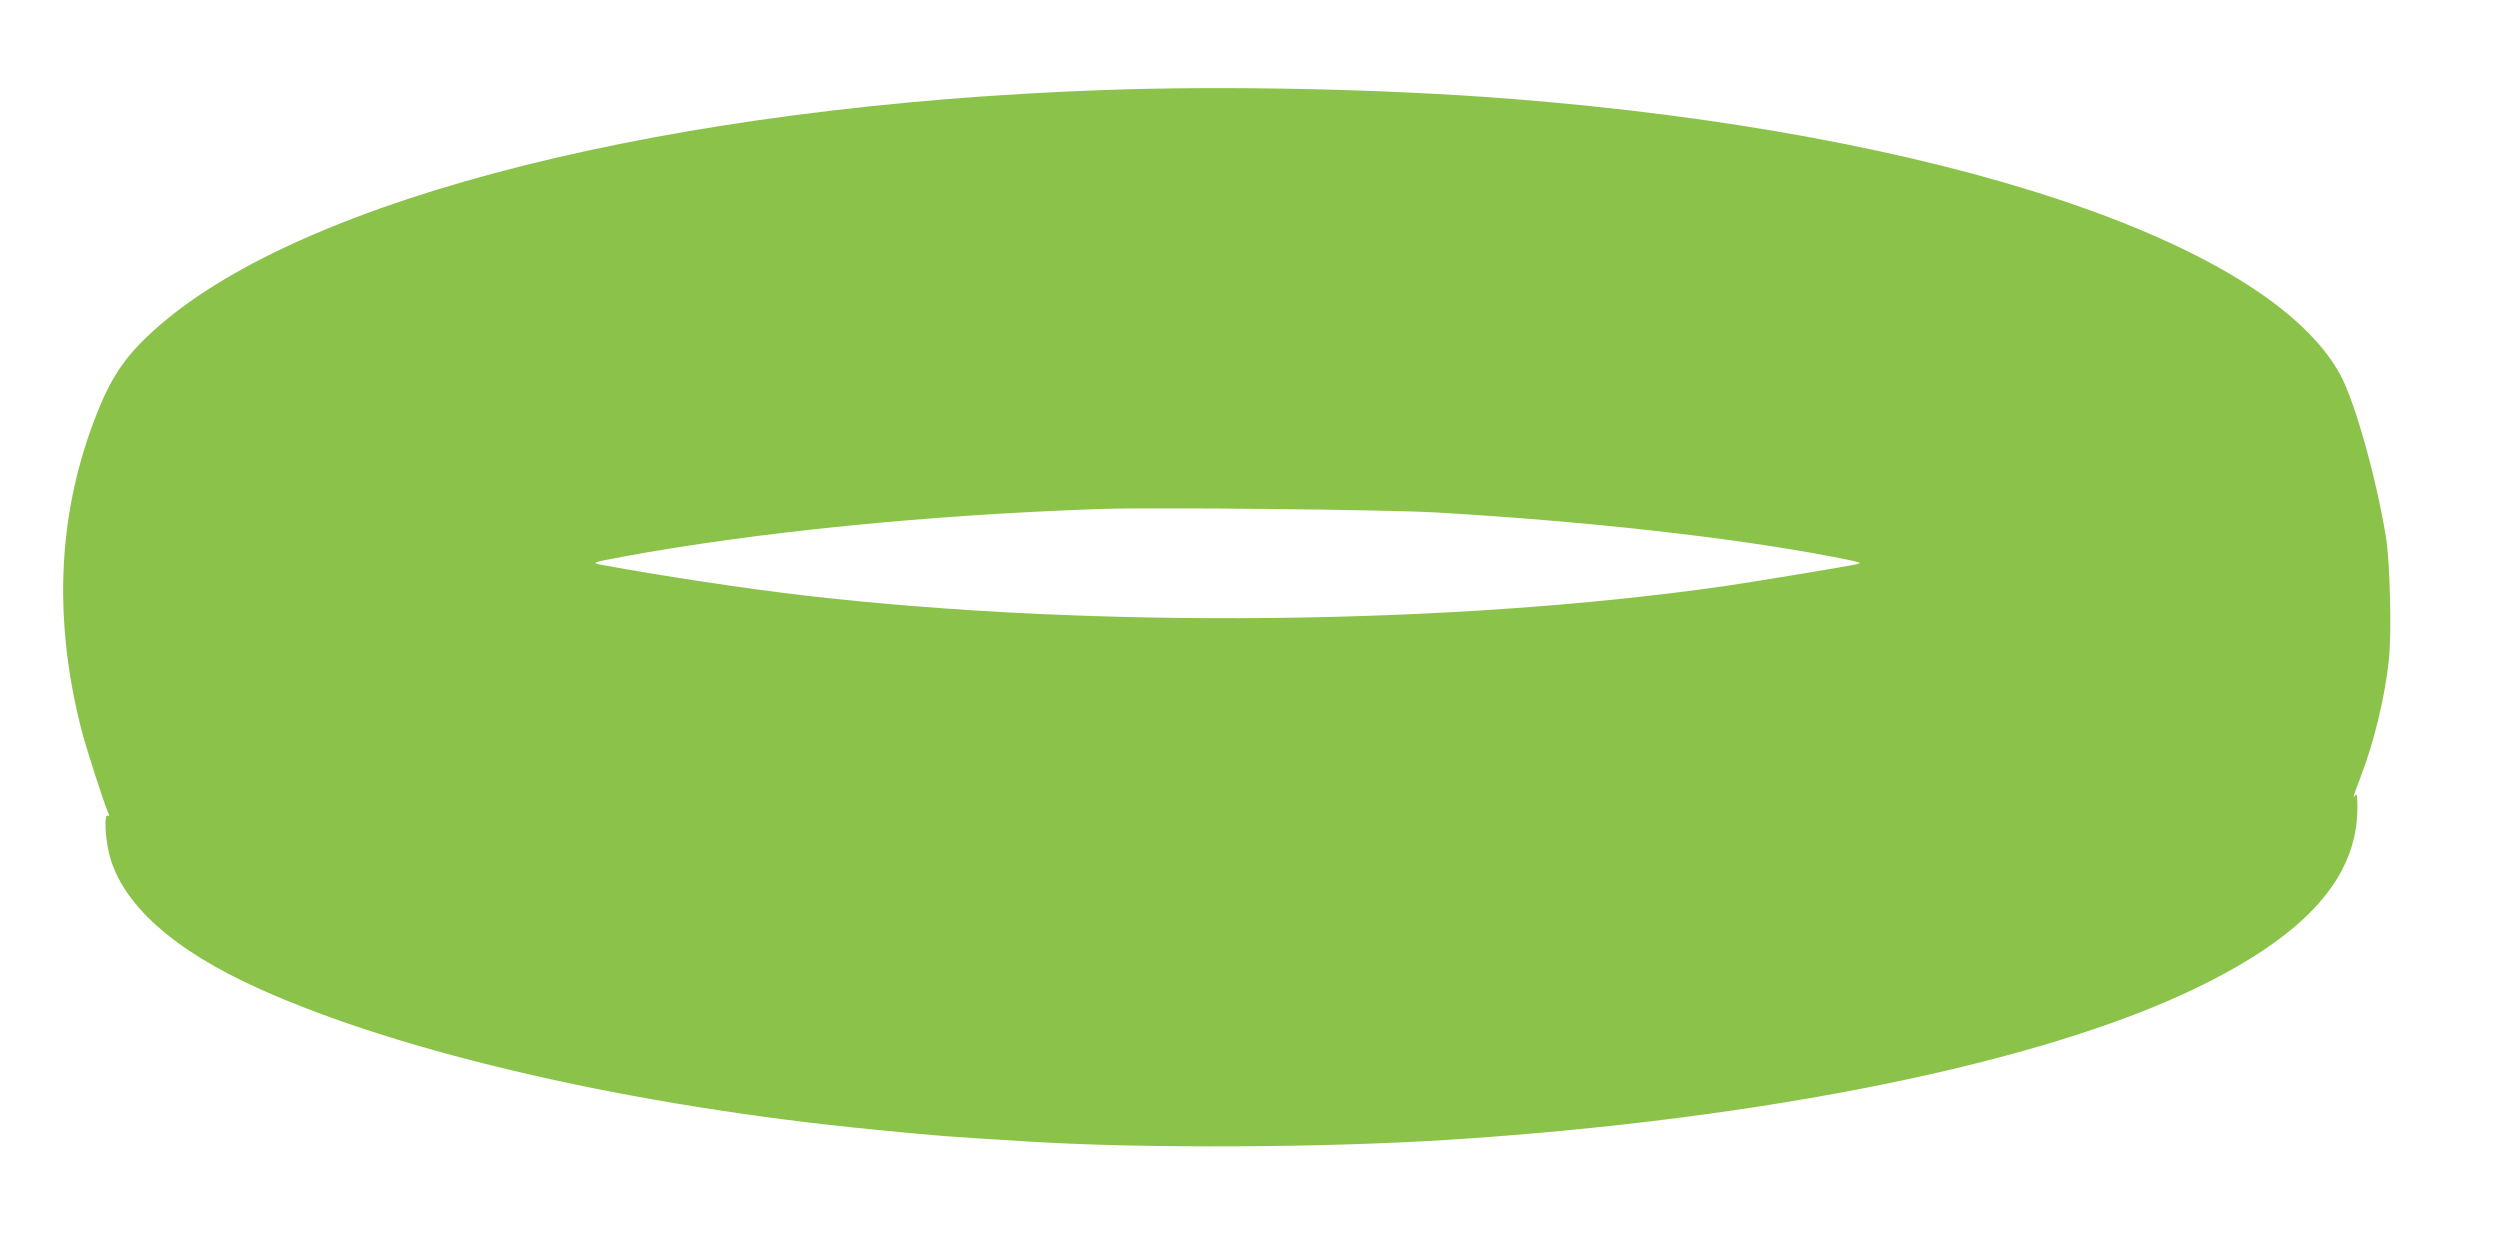
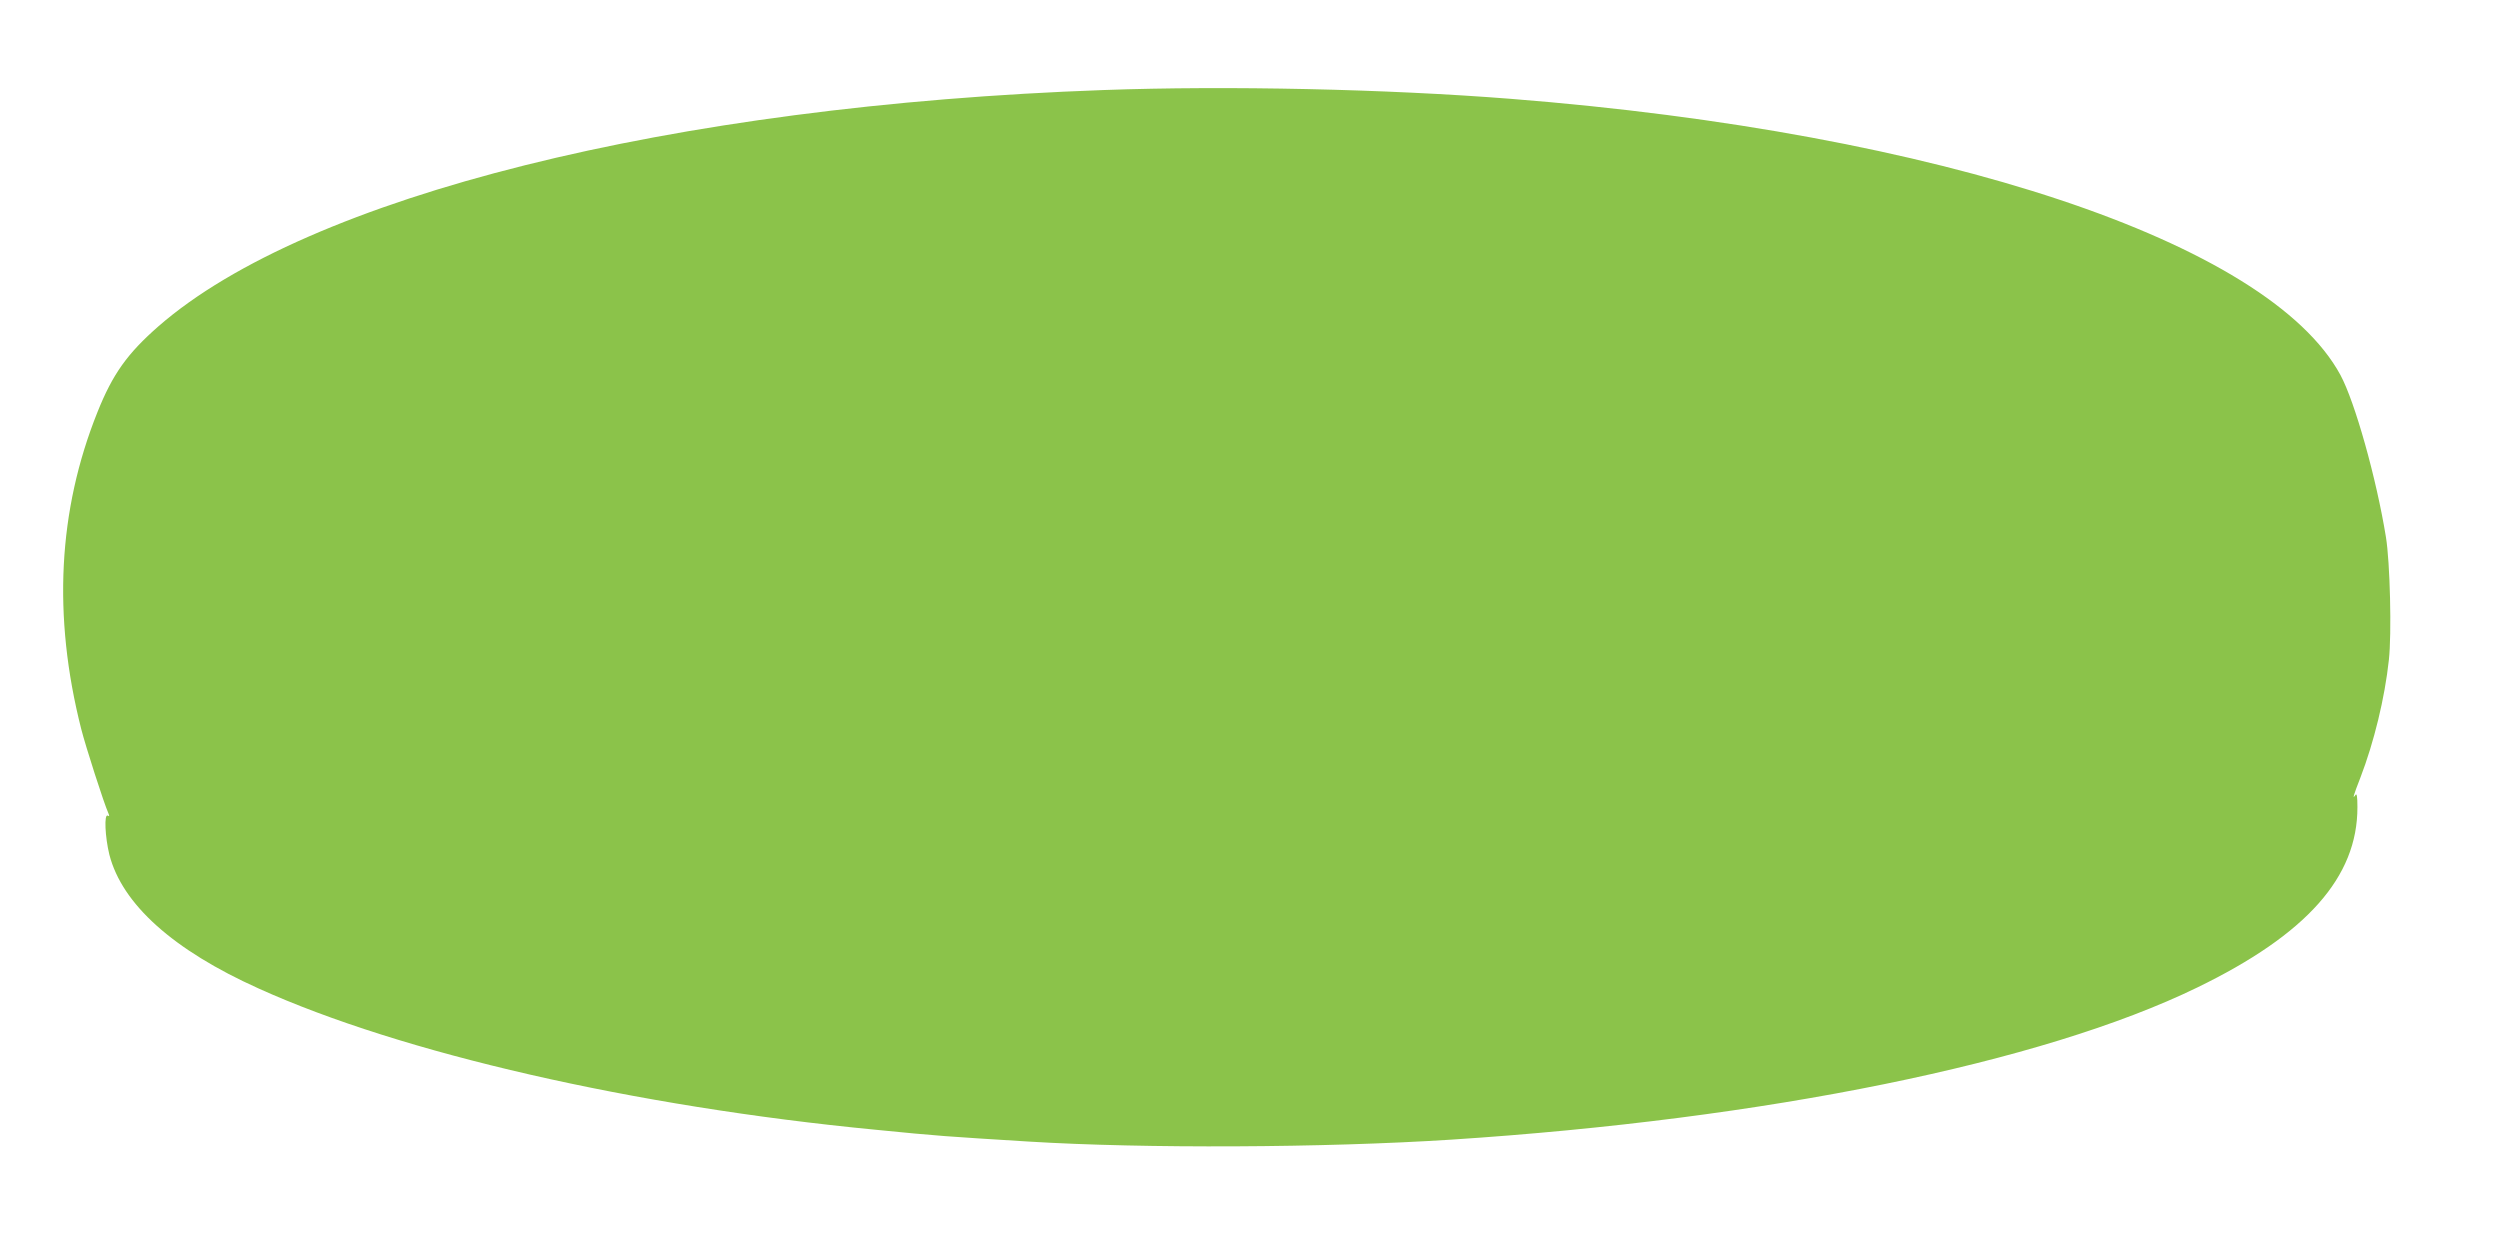
<svg xmlns="http://www.w3.org/2000/svg" version="1.0" width="1280pt" height="642pt" viewBox="0 0 1280 642" preserveAspectRatio="xMidYMid meet">
  <g transform="translate(0,642) scale(0.1,-0.1)" fill="#8bc34a" stroke="none">
-     <path d="M5650 5959 c-2211 -79 -4076 -545 -4838 -1209 -160 -140 -235 -245 -313 -440 -202 -504 -230 -1044 -83 -1623 22 -87 116 -380 139 -431 6 -14 5 -17 -3 -12 -20 12 -14 -111 8 -200 65 -253 326 -488 764 -685 731 -331 1923 -604 3156 -723 332 -33 356 -34 790 -61 586 -36 1509 -32 2160 10 1612 105 3027 393 3820 779 560 272 821 565 820 924 0 53 -3 72 -10 62 -17 -26 -11 -4 25 88 70 182 125 408 146 603 15 133 6 501 -15 629 -49 302 -159 693 -233 830 -369 681 -2051 1241 -4248 1414 -635 50 -1449 68 -2085 45z m1705 -2163 c774 -45 1514 -128 2025 -226 163 -32 162 -32 110 -42 -99 -19 -524 -89 -655 -108 -1397 -201 -3234 -220 -4715 -49 -293 34 -731 100 -1040 157 -54 10 -47 13 105 41 680 126 1568 215 2450 245 274 9 1467 -3 1720 -18z" />
+     <path d="M5650 5959 c-2211 -79 -4076 -545 -4838 -1209 -160 -140 -235 -245 -313 -440 -202 -504 -230 -1044 -83 -1623 22 -87 116 -380 139 -431 6 -14 5 -17 -3 -12 -20 12 -14 -111 8 -200 65 -253 326 -488 764 -685 731 -331 1923 -604 3156 -723 332 -33 356 -34 790 -61 586 -36 1509 -32 2160 10 1612 105 3027 393 3820 779 560 272 821 565 820 924 0 53 -3 72 -10 62 -17 -26 -11 -4 25 88 70 182 125 408 146 603 15 133 6 501 -15 629 -49 302 -159 693 -233 830 -369 681 -2051 1241 -4248 1414 -635 50 -1449 68 -2085 45z m1705 -2163 z" />
  </g>
</svg>